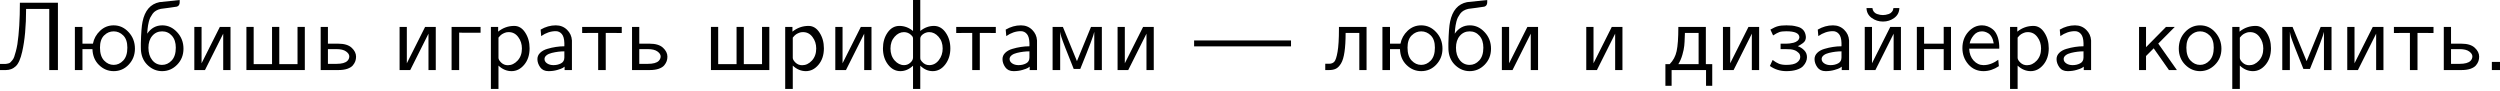
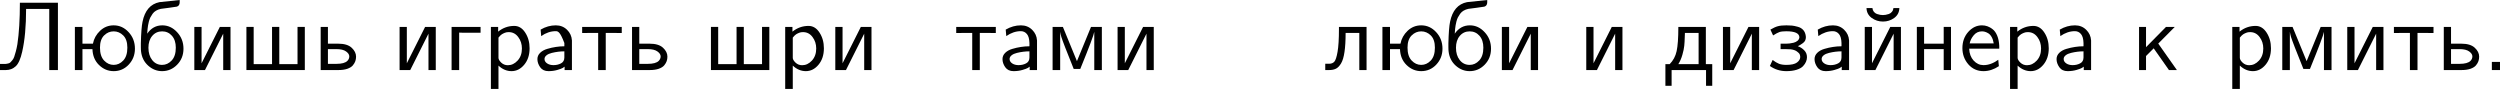
<svg xmlns="http://www.w3.org/2000/svg" width="1240" height="45" viewBox="0 0 1240 45" fill="none">
  <path d="M0 34.746V31.716H1.832C2.38 31.716 2.748 31.708 2.936 31.692C3.124 31.677 3.469 31.614 3.97 31.505C4.471 31.395 4.839 31.23 5.074 31.011C5.309 30.776 5.638 30.416 6.061 29.931C6.484 29.445 6.812 28.866 7.047 28.192C7.282 27.519 7.541 26.657 7.823 25.608C8.12 24.543 8.386 23.322 8.621 21.944C9.451 16.431 9.866 9.572 9.866 1.365H28.73V34.746H24.431V4.443H12.944C12.944 12.947 12.302 20.002 11.017 25.608C10.219 29.195 9.146 31.614 7.799 32.867C6.452 34.12 4.831 34.746 2.936 34.746H0Z" fill="black" />
  <path d="M37.139 34.746V13.346H40.898V21.662H46.09C46.575 19.187 47.757 17.058 49.637 15.272C51.532 13.471 53.779 12.571 56.379 12.571C59.26 12.571 61.735 13.698 63.802 15.953C65.885 18.193 66.926 20.926 66.926 24.152C66.926 27.237 65.9 29.868 63.849 32.045C61.813 34.206 59.323 35.286 56.379 35.286C53.622 35.286 51.203 34.276 49.12 32.256C47.037 30.22 45.949 27.589 45.855 24.363H40.898V34.746H37.139ZM49.59 23.635C49.59 26.454 50.271 28.584 51.633 30.024C52.996 31.465 54.578 32.186 56.379 32.186C58.18 32.186 59.761 31.465 61.124 30.024C62.486 28.584 63.167 26.454 63.167 23.635C63.167 20.941 62.486 18.921 61.124 17.574C59.761 16.227 58.18 15.554 56.379 15.554C54.578 15.554 52.996 16.227 51.633 17.574C50.271 18.921 49.59 20.941 49.59 23.635Z" fill="black" />
  <path d="M69.862 23.4V21.521C69.988 16.384 70.262 12.821 70.685 10.832C71.812 5.226 74.623 1.968 79.118 1.06C79.368 0.997 82.704 0.645 89.125 0.003V1.107C89.125 2.266 88.655 2.994 87.716 3.292C87.403 3.386 86.118 3.574 83.863 3.855C81.624 4.122 80.246 4.302 79.729 4.396C78.867 4.584 78.092 4.881 77.403 5.288C76.714 5.68 76.142 6.197 75.688 6.839C75.25 7.481 74.882 8.076 74.584 8.624C74.302 9.172 74.052 9.869 73.832 10.715C73.629 11.56 73.496 12.187 73.433 12.594C73.371 12.986 73.292 13.557 73.198 14.309C73.073 15.405 73.01 16.204 73.01 16.705C74.905 13.949 77.403 12.571 80.504 12.571C83.323 12.571 85.774 13.706 87.857 15.977C89.955 18.232 91.004 20.957 91.004 24.152C91.004 27.3 89.955 29.946 87.857 32.092C85.774 34.222 83.291 35.286 80.41 35.286C77.842 35.286 75.547 34.386 73.527 32.585C71.507 30.784 70.325 28.474 69.98 25.655C69.902 25.138 69.862 24.387 69.862 23.4ZM73.621 23.682C73.621 26.188 74.248 28.231 75.5 29.813C76.753 31.395 78.39 32.186 80.41 32.186C82.211 32.186 83.793 31.457 85.155 30.001C86.518 28.545 87.199 26.423 87.199 23.635C87.199 21.161 86.557 19.195 85.273 17.739C83.988 16.282 82.368 15.554 80.41 15.554C78.421 15.554 76.792 16.298 75.524 17.786C74.255 19.273 73.621 21.239 73.621 23.682Z" fill="black" />
  <path d="M96.384 34.746V13.346H99.978V31.387L109.046 13.346H114.331V34.746H110.713V16.705L101.669 34.746H96.384Z" fill="black" />
  <path d="M122.224 34.746V13.346H125.818V31.81H134.933V13.346H138.527V31.81H147.571V13.346H151.189V34.746H122.224Z" fill="black" />
  <path d="M159.058 34.746V13.346H162.652V21.662H167.726C170.749 21.662 172.98 22.335 174.421 23.682C175.878 25.029 176.606 26.501 176.606 28.098C176.606 28.866 176.488 29.602 176.254 30.306C176.019 30.995 175.611 31.692 175.032 32.397C174.453 33.102 173.544 33.673 172.307 34.112C171.07 34.535 169.59 34.746 167.867 34.746H159.058ZM162.652 31.669H166.904C169.504 31.669 171.297 31.183 172.284 30.212C172.926 29.57 173.247 28.819 173.247 27.957C173.247 27.096 172.714 26.282 171.649 25.514C170.6 24.747 169.003 24.363 166.857 24.363H162.652V31.669Z" fill="black" />
  <path d="M198.194 34.746V13.346H201.788V31.387L210.856 13.346H216.141V34.746H212.524V16.705L203.48 34.746H198.194Z" fill="black" />
  <path d="M223.987 34.746V13.346H238.364V16.235H229.555L227.746 16.165V34.746H223.987Z" fill="black" />
  <path d="M243.485 44.119V13.346H247.079V15.695C249.428 13.8 252.091 12.852 255.066 12.852C257.274 12.852 259.091 13.964 260.516 16.188C261.957 18.396 262.677 20.988 262.677 23.964C262.677 27.268 261.785 29.985 259.999 32.115C258.23 34.229 256.139 35.286 253.727 35.286C251.347 35.286 249.186 34.37 247.244 32.538V44.119H243.485ZM247.244 28.686C247.244 29.39 247.698 30.181 248.606 31.058C249.514 31.919 250.611 32.35 251.895 32.35C253.696 32.35 255.309 31.583 256.734 30.048C258.159 28.498 258.872 26.501 258.872 24.058C258.872 21.881 258.261 19.986 257.039 18.373C255.834 16.744 254.267 15.93 252.341 15.93C251.981 15.93 251.636 15.953 251.308 16C250.994 16.047 250.697 16.134 250.415 16.259C250.149 16.368 249.898 16.478 249.663 16.588C249.428 16.697 249.201 16.823 248.982 16.963C248.778 17.104 248.598 17.245 248.442 17.386C248.285 17.512 248.128 17.653 247.972 17.809C247.831 17.966 247.721 18.099 247.643 18.209C247.565 18.302 247.479 18.396 247.385 18.49L247.244 18.678V28.686Z" fill="black" />
-   <path d="M266.553 29.32C266.553 28.13 267 27.096 267.892 26.219C268.801 25.326 269.983 24.669 271.439 24.246C272.896 23.807 274.321 23.486 275.715 23.283C277.109 23.063 278.51 22.954 279.92 22.954V21.333C279.857 19.281 279.442 17.801 278.675 16.893C277.876 15.938 276.866 15.46 275.644 15.46C273.17 15.46 270.766 16.274 268.433 17.903L268.151 14.685C270.562 13.275 273.076 12.571 275.691 12.571C277.899 12.571 279.747 13.299 281.235 14.755C282.739 16.212 283.553 17.981 283.678 20.064V34.746H280.037V33.055C279.912 33.18 279.614 33.392 279.144 33.689C278.675 33.971 277.766 34.308 276.42 34.699C275.073 35.091 273.616 35.286 272.05 35.286C270.218 35.286 268.84 34.637 267.916 33.337C267.007 32.037 266.553 30.698 266.553 29.32ZM270.077 29.273C270.077 30.134 270.5 30.855 271.345 31.434C272.191 32.013 273.256 32.303 274.54 32.303C275.918 32.303 277.156 32.013 278.252 31.434C279.364 30.855 279.92 29.876 279.92 28.498V25.467C278.933 25.467 277.923 25.53 276.889 25.655C275.871 25.78 274.814 25.976 273.718 26.242C272.637 26.493 271.76 26.885 271.087 27.417C270.414 27.95 270.077 28.568 270.077 29.273Z" fill="black" />
+   <path d="M266.553 29.32C266.553 28.13 267 27.096 267.892 26.219C268.801 25.326 269.983 24.669 271.439 24.246C272.896 23.807 274.321 23.486 275.715 23.283C277.109 23.063 278.51 22.954 279.92 22.954V21.333C277.876 15.938 276.866 15.46 275.644 15.46C273.17 15.46 270.766 16.274 268.433 17.903L268.151 14.685C270.562 13.275 273.076 12.571 275.691 12.571C277.899 12.571 279.747 13.299 281.235 14.755C282.739 16.212 283.553 17.981 283.678 20.064V34.746H280.037V33.055C279.912 33.18 279.614 33.392 279.144 33.689C278.675 33.971 277.766 34.308 276.42 34.699C275.073 35.091 273.616 35.286 272.05 35.286C270.218 35.286 268.84 34.637 267.916 33.337C267.007 32.037 266.553 30.698 266.553 29.32ZM270.077 29.273C270.077 30.134 270.5 30.855 271.345 31.434C272.191 32.013 273.256 32.303 274.54 32.303C275.918 32.303 277.156 32.013 278.252 31.434C279.364 30.855 279.92 29.876 279.92 28.498V25.467C278.933 25.467 277.923 25.53 276.889 25.655C275.871 25.78 274.814 25.976 273.718 26.242C272.637 26.493 271.76 26.885 271.087 27.417C270.414 27.95 270.077 28.568 270.077 29.273Z" fill="black" />
  <path d="M288.752 16.376V13.346H308.391V16.376H306.371L305.361 16.329H300.451V34.746H296.692V16.329H291.783L290.773 16.376H288.752Z" fill="black" />
  <path d="M313.488 34.746V13.346H317.083V21.662H322.157C325.179 21.662 327.411 22.335 328.852 23.682C330.308 25.029 331.036 26.501 331.036 28.098C331.036 28.866 330.919 29.602 330.684 30.306C330.449 30.995 330.042 31.692 329.462 32.397C328.883 33.102 327.975 33.673 326.737 34.112C325.5 34.535 324.02 34.746 322.298 34.746H313.488ZM317.083 31.669H321.334C323.934 31.669 325.727 31.183 326.714 30.212C327.356 29.57 327.677 28.819 327.677 27.957C327.677 27.096 327.145 26.282 326.08 25.514C325.03 24.747 323.433 24.363 321.287 24.363H317.083V31.669Z" fill="black" />
  <path d="M352.625 34.746V13.346H356.219V31.81H365.333V13.346H368.927V31.81H377.971V13.346H381.589V34.746H352.625Z" fill="black" />
  <path d="M389.459 44.119V13.346H393.053V15.695C395.402 13.8 398.064 12.852 401.04 12.852C403.248 12.852 405.065 13.964 406.49 16.188C407.93 18.396 408.651 20.988 408.651 23.964C408.651 27.268 407.758 29.985 405.973 32.115C404.203 34.229 402.112 35.286 399.701 35.286C397.32 35.286 395.159 34.37 393.217 32.538V44.119H389.459ZM393.217 28.686C393.217 29.39 393.671 30.181 394.58 31.058C395.488 31.919 396.584 32.35 397.868 32.35C399.669 32.35 401.282 31.583 402.708 30.048C404.133 28.498 404.845 26.501 404.845 24.058C404.845 21.881 404.234 19.986 403.013 18.373C401.807 16.744 400.241 15.93 398.315 15.93C397.955 15.93 397.61 15.953 397.281 16C396.968 16.047 396.67 16.134 396.388 16.259C396.122 16.368 395.872 16.478 395.637 16.588C395.402 16.697 395.175 16.823 394.956 16.963C394.752 17.104 394.572 17.245 394.415 17.386C394.259 17.512 394.102 17.653 393.945 17.809C393.804 17.966 393.695 18.099 393.617 18.209C393.538 18.302 393.452 18.396 393.358 18.49L393.217 18.678V28.686Z" fill="black" />
  <path d="M414.312 34.746V13.346H417.906V31.387L426.974 13.346H432.259V34.746H428.642V16.705L419.598 34.746H414.312Z" fill="black" />
-   <path d="M437.944 24.011C437.944 20.957 438.712 18.334 440.246 16.141C441.781 13.949 443.739 12.852 446.119 12.852C448.562 12.852 450.809 13.69 452.861 15.366V0.003H456.455V15.366C458.507 13.706 460.754 12.868 463.197 12.852C465.578 12.852 467.535 13.964 469.07 16.188C470.605 18.396 471.372 21.004 471.372 24.011C471.372 27.127 470.526 29.79 468.835 31.998C467.159 34.19 465.084 35.286 462.61 35.286C460.37 35.286 458.319 34.386 456.455 32.585V44.119H452.861V32.585C450.935 34.386 448.844 35.286 446.589 35.286C444.177 35.286 442.133 34.198 440.458 32.021C438.782 29.829 437.944 27.159 437.944 24.011ZM441.679 24.058C441.679 26.438 442.361 28.412 443.723 29.977C445.101 31.528 446.667 32.303 448.421 32.303C449.58 32.303 450.606 31.912 451.499 31.129C452.407 30.33 452.861 29.469 452.861 28.545V19.36C452.861 19.14 452.853 18.952 452.838 18.796C452.822 18.623 452.775 18.475 452.697 18.349C452.634 18.209 452.587 18.114 452.556 18.068C452.524 18.021 452.423 17.911 452.25 17.739C452.078 17.566 451.961 17.433 451.898 17.339C450.911 16.415 449.737 15.945 448.374 15.93C446.636 15.93 445.085 16.697 443.723 18.232C442.361 19.767 441.679 21.709 441.679 24.058ZM456.455 28.404C456.455 28.592 456.463 28.756 456.479 28.897C456.494 29.038 456.502 29.163 456.502 29.273C456.502 29.367 456.533 29.469 456.596 29.578C456.659 29.688 456.706 29.766 456.737 29.813C456.768 29.86 456.839 29.97 456.948 30.142C457.074 30.299 457.168 30.424 457.23 30.518C458.217 31.708 459.439 32.303 460.895 32.303C462.79 32.303 464.372 31.489 465.64 29.86C466.924 28.216 467.566 26.282 467.566 24.058C467.566 21.709 466.885 19.767 465.523 18.232C464.16 16.697 462.618 15.93 460.895 15.93C459.83 15.93 458.82 16.259 457.865 16.916C456.925 17.574 456.455 18.318 456.455 19.148V28.404Z" fill="black" />
  <path d="M474.285 16.376V13.346H493.923V16.376H491.903L490.893 16.329H485.983V34.746H482.225V16.329H477.315L476.305 16.376H474.285Z" fill="black" />
  <path d="M497.236 29.32C497.236 28.13 497.682 27.096 498.575 26.219C499.483 25.326 500.665 24.669 502.122 24.246C503.578 23.807 505.003 23.486 506.397 23.283C507.791 23.063 509.193 22.954 510.602 22.954V21.333C510.539 19.281 510.124 17.801 509.357 16.893C508.558 15.938 507.548 15.46 506.327 15.46C503.852 15.46 501.448 16.274 499.115 17.903L498.833 14.685C501.245 13.275 503.758 12.571 506.374 12.571C508.582 12.571 510.43 13.299 511.918 14.755C513.421 16.212 514.235 17.981 514.361 20.064V34.746H510.72V33.055C510.594 33.18 510.297 33.392 509.827 33.689C509.357 33.971 508.449 34.308 507.102 34.699C505.755 35.091 504.299 35.286 502.733 35.286C500.9 35.286 499.522 34.637 498.598 33.337C497.69 32.037 497.236 30.698 497.236 29.32ZM500.759 29.273C500.759 30.134 501.182 30.855 502.028 31.434C502.874 32.013 503.938 32.303 505.223 32.303C506.601 32.303 507.838 32.013 508.934 31.434C510.046 30.855 510.602 29.876 510.602 28.498V25.467C509.615 25.467 508.605 25.53 507.572 25.655C506.554 25.78 505.497 25.976 504.4 26.242C503.32 26.493 502.443 26.885 501.769 27.417C501.096 27.95 500.759 28.568 500.759 29.273Z" fill="black" />
  <path d="M522.089 34.746V13.346H527.187L534.164 30.33L541.141 13.346H546.52V34.746H542.761V15.789C542.573 17.167 540.256 23.306 535.808 34.206H532.566C529.011 25.389 526.96 20.088 526.412 18.302C526.161 17.41 525.973 16.572 525.848 15.789V34.746H522.089Z" fill="black" />
  <path d="M554.319 34.746V13.346H557.913V31.387L566.981 13.346H572.266V34.746H568.649V16.705L559.605 34.746H554.319Z" fill="black" />
-   <path d="M592.281 23.001V20.064H640.343V23.001H592.281Z" fill="black" />
  <path d="M657.327 34.746V31.622H659.207C660.334 31.622 661.203 31.285 661.814 30.612C662.441 29.938 662.981 28.294 663.435 25.679C663.889 23.063 664.116 19.305 664.116 14.403V13.346H677.812V34.746H674.217V16.329H667.428C667.428 20.15 667.241 23.306 666.865 25.796C666.505 28.27 665.941 30.15 665.173 31.434C664.406 32.718 663.56 33.595 662.636 34.065C661.728 34.519 660.6 34.746 659.254 34.746H657.327Z" fill="black" />
  <path d="M685.681 34.746V13.346H689.44V21.662H694.631C695.117 19.187 696.299 17.058 698.178 15.272C700.073 13.471 702.321 12.571 704.92 12.571C707.802 12.571 710.276 13.698 712.344 15.953C714.426 18.193 715.468 20.926 715.468 24.152C715.468 27.237 714.442 29.868 712.39 32.045C710.355 34.206 707.865 35.286 704.92 35.286C702.164 35.286 699.744 34.276 697.661 32.256C695.579 30.22 694.49 27.589 694.396 24.363H689.44V34.746H685.681ZM698.131 23.635C698.131 26.454 698.813 28.584 700.175 30.024C701.538 31.465 703.119 32.186 704.92 32.186C706.721 32.186 708.303 31.465 709.665 30.024C711.028 28.584 711.709 26.454 711.709 23.635C711.709 20.941 711.028 18.921 709.665 17.574C708.303 16.227 706.721 15.554 704.92 15.554C703.119 15.554 701.538 16.227 700.175 17.574C698.813 18.921 698.131 20.941 698.131 23.635Z" fill="black" />
  <path d="M718.404 23.4V21.521C718.529 16.384 718.804 12.821 719.226 10.832C720.354 5.226 723.165 1.968 727.66 1.06C727.91 0.997 731.246 0.645 737.667 0.003V1.107C737.667 2.266 737.197 2.994 736.257 3.292C735.944 3.386 734.66 3.574 732.405 3.855C730.165 4.122 728.787 4.302 728.27 4.396C727.409 4.584 726.634 4.881 725.945 5.288C725.256 5.68 724.684 6.197 724.23 6.839C723.791 7.481 723.423 8.076 723.126 8.624C722.844 9.172 722.593 9.869 722.374 10.715C722.171 11.56 722.037 12.187 721.975 12.594C721.912 12.986 721.834 13.557 721.74 14.309C721.615 15.405 721.552 16.204 721.552 16.705C723.447 13.949 725.945 12.571 729.046 12.571C731.865 12.571 734.315 13.706 736.398 15.977C738.497 18.232 739.546 20.957 739.546 24.152C739.546 27.3 738.497 29.946 736.398 32.092C734.315 34.222 731.833 35.286 728.952 35.286C726.383 35.286 724.089 34.386 722.069 32.585C720.049 30.784 718.866 28.474 718.522 25.655C718.443 25.138 718.404 24.387 718.404 23.4ZM722.163 23.682C722.163 26.188 722.789 28.231 724.042 29.813C725.295 31.395 726.931 32.186 728.952 32.186C730.753 32.186 732.334 31.457 733.697 30.001C735.059 28.545 735.741 26.423 735.741 23.635C735.741 21.161 735.099 19.195 733.814 17.739C732.53 16.282 730.909 15.554 728.952 15.554C726.963 15.554 725.334 16.298 724.066 17.786C722.797 19.273 722.163 21.239 722.163 23.682Z" fill="black" />
  <path d="M744.926 34.746V13.346H748.52V31.387L757.587 13.346H762.873V34.746H759.255V16.705L750.211 34.746H744.926Z" fill="black" />
  <path d="M786.787 34.746V13.346H790.381V31.387L799.448 13.346H804.734V34.746H801.116V16.705L792.072 34.746H786.787Z" fill="black" />
  <path d="M826.04 31.81H828.154C829.893 30.072 831.044 27.926 831.608 25.373C832.171 22.805 832.453 18.89 832.453 13.628V13.346H846.102V31.81H849.273V42.545H846.196V34.746H829.118V42.545H826.04V31.81ZM832.453 31.81H842.508V16.329H835.719C835.687 16.549 835.656 17.371 835.625 18.796C835.593 20.221 835.515 21.529 835.39 22.719C835.28 23.909 834.975 25.381 834.474 27.135C833.988 28.873 833.315 30.432 832.453 31.81Z" fill="black" />
  <path d="M854.582 34.746V13.346H858.176V31.387L867.244 13.346H872.529V34.746H868.911V16.705L859.867 34.746H854.582Z" fill="black" />
  <path d="M877.862 32.726L879.224 29.743C880.352 30.604 881.401 31.23 882.372 31.622C883.343 31.998 884.549 32.186 885.99 32.186C888.495 32.186 890.273 31.786 891.322 30.988C892.387 30.189 892.919 29.281 892.919 28.263C892.919 27.871 892.841 27.464 892.685 27.041C892.528 26.603 892.066 26.102 891.299 25.538C890.531 24.974 889.49 24.614 888.174 24.457C887.751 24.395 886.835 24.363 885.426 24.363H883.171V21.662H885.896C886.444 21.662 887.007 21.63 887.587 21.568C888.166 21.505 888.848 21.38 889.631 21.192C890.414 20.988 891.071 20.659 891.604 20.205C892.136 19.735 892.434 19.164 892.497 18.49C892.434 16.502 890.265 15.507 885.99 15.507C884.455 15.507 883.319 15.64 882.583 15.906C881.847 16.157 880.806 16.713 879.459 17.574L878.12 14.685C879.592 13.823 880.845 13.26 881.879 12.993C882.928 12.712 884.322 12.571 886.06 12.571C887.125 12.571 888.041 12.61 888.808 12.688C889.591 12.766 890.547 12.962 891.674 13.275C892.802 13.573 893.71 14.105 894.399 14.873C895.088 15.64 895.511 16.635 895.668 17.856C895.668 17.919 895.676 18.021 895.691 18.162C895.707 18.287 895.715 18.381 895.715 18.443C895.715 19.054 895.597 19.602 895.362 20.088C895.143 20.558 894.767 20.988 894.235 21.38C893.718 21.756 893.327 22.022 893.06 22.178C892.81 22.32 892.363 22.562 891.721 22.907C892.974 23.361 894.039 24.05 894.916 24.974C895.809 25.882 896.255 27.01 896.255 28.357C896.255 29.124 896.099 29.876 895.785 30.612C895.488 31.348 894.994 32.084 894.305 32.82C893.616 33.556 892.551 34.151 891.111 34.605C889.685 35.059 888.002 35.286 886.06 35.286C883.006 35.286 880.273 34.433 877.862 32.726Z" fill="black" />
  <path d="M900.014 29.32C900.014 28.13 900.46 27.096 901.353 26.219C902.261 25.326 903.443 24.669 904.9 24.246C906.356 23.807 907.781 23.486 909.175 23.283C910.569 23.063 911.971 22.954 913.38 22.954V21.333C913.318 19.281 912.903 17.801 912.135 16.893C911.336 15.938 910.326 15.46 909.105 15.46C906.63 15.46 904.226 16.274 901.893 17.903L901.611 14.685C904.023 13.275 906.536 12.571 909.152 12.571C911.36 12.571 913.208 13.299 914.696 14.755C916.199 16.212 917.013 17.981 917.139 20.064V34.746H913.498V33.055C913.372 33.18 913.075 33.392 912.605 33.689C912.135 33.971 911.227 34.308 909.88 34.699C908.533 35.091 907.077 35.286 905.511 35.286C903.678 35.286 902.3 34.637 901.376 33.337C900.468 32.037 900.014 30.698 900.014 29.32ZM903.537 29.273C903.537 30.134 903.96 30.855 904.806 31.434C905.652 32.013 906.716 32.303 908.001 32.303C909.379 32.303 910.616 32.013 911.712 31.434C912.824 30.855 913.38 29.876 913.38 28.498V25.467C912.393 25.467 911.383 25.53 910.35 25.655C909.332 25.78 908.275 25.976 907.179 26.242C906.098 26.493 905.221 26.885 904.547 27.417C903.874 27.95 903.537 28.568 903.537 29.273Z" fill="black" />
  <path d="M924.914 34.746V13.346H928.508V31.387L937.576 13.346H942.861V34.746H939.244V16.705L930.2 34.746H924.914ZM925.783 3.996H928.72C928.782 4.701 929.017 5.312 929.424 5.829C929.847 6.346 930.356 6.714 930.951 6.933C931.547 7.136 932.079 7.277 932.549 7.356C933.034 7.434 933.488 7.473 933.911 7.473C934.365 7.473 934.82 7.434 935.274 7.356C935.744 7.277 936.284 7.136 936.895 6.933C937.505 6.714 938.014 6.346 938.422 5.829C938.844 5.312 939.087 4.701 939.15 3.996H942.086C942.024 6.079 941.17 7.716 939.526 8.906C937.897 10.096 936.041 10.691 933.958 10.691C931.875 10.691 930.004 10.088 928.344 8.883C926.7 7.677 925.846 6.048 925.783 3.996Z" fill="black" />
  <path d="M950.754 34.746V13.346H954.349V21.662H964.074V13.346H967.691V34.746H964.074V24.363H954.349V34.746H950.754Z" fill="black" />
  <path d="M973.353 23.87C973.353 20.691 974.316 18.013 976.242 15.836C978.184 13.659 980.455 12.571 983.055 12.571C984.01 12.571 984.918 12.727 985.78 13.04C986.657 13.338 987.534 13.839 988.411 14.544C989.303 15.249 990.039 16.306 990.619 17.715C991.198 19.125 991.535 20.808 991.629 22.766V24.152H976.712C976.806 26.564 977.542 28.529 978.92 30.048C980.298 31.551 981.935 32.303 983.83 32.303C986.273 32.303 988.708 31.418 991.136 29.649L991.441 32.82C988.998 34.449 986.461 35.271 983.83 35.286C980.776 35.286 978.262 34.159 976.289 31.904C974.332 29.633 973.353 26.955 973.353 23.87ZM976.947 21.521H988.88C988.693 20.268 988.348 19.211 987.847 18.349C987.346 17.473 986.782 16.854 986.155 16.494C985.529 16.118 984.965 15.867 984.464 15.742C983.979 15.617 983.509 15.554 983.055 15.554C981.426 15.554 980.079 16.18 979.014 17.433C977.949 18.686 977.26 20.049 976.947 21.521Z" fill="black" />
  <path d="M996.985 44.119V13.346H1000.58V15.695C1002.93 13.8 1005.59 12.852 1008.57 12.852C1010.77 12.852 1012.59 13.964 1014.02 16.188C1015.46 18.396 1016.18 20.988 1016.18 23.964C1016.18 27.268 1015.28 29.985 1013.5 32.115C1011.73 34.229 1009.64 35.286 1007.23 35.286C1004.85 35.286 1002.69 34.37 1000.74 32.538V44.119H996.985ZM1000.74 28.686C1000.74 29.39 1001.2 30.181 1002.11 31.058C1003.01 31.919 1004.11 32.35 1005.39 32.35C1007.2 32.35 1008.81 31.583 1010.23 30.048C1011.66 28.498 1012.37 26.501 1012.37 24.058C1012.37 21.881 1011.76 19.986 1010.54 18.373C1009.33 16.744 1007.77 15.93 1005.84 15.93C1005.48 15.93 1005.14 15.953 1004.81 16C1004.49 16.047 1004.2 16.134 1003.91 16.259C1003.65 16.368 1003.4 16.478 1003.16 16.588C1002.93 16.697 1002.7 16.823 1002.48 16.963C1002.28 17.104 1002.1 17.245 1001.94 17.386C1001.78 17.512 1001.63 17.653 1001.47 17.809C1001.33 17.966 1001.22 18.099 1001.14 18.209C1001.06 18.302 1000.98 18.396 1000.88 18.49L1000.74 18.678V28.686Z" fill="black" />
  <path d="M1020.05 29.32C1020.05 28.13 1020.5 27.096 1021.39 26.219C1022.3 25.326 1023.48 24.669 1024.94 24.246C1026.4 23.807 1027.82 23.486 1029.21 23.283C1030.61 23.063 1032.01 22.954 1033.42 22.954V21.333C1033.36 19.281 1032.94 17.801 1032.17 16.893C1031.38 15.938 1030.37 15.46 1029.14 15.46C1026.67 15.46 1024.27 16.274 1021.93 17.903L1021.65 14.685C1024.06 13.275 1026.58 12.571 1029.19 12.571C1031.4 12.571 1033.25 13.299 1034.73 14.755C1036.24 16.212 1037.05 17.981 1037.18 20.064V34.746H1033.54V33.055C1033.41 33.18 1033.11 33.392 1032.64 33.689C1032.17 33.971 1031.27 34.308 1029.92 34.699C1028.57 35.091 1027.12 35.286 1025.55 35.286C1023.72 35.286 1022.34 34.637 1021.42 33.337C1020.51 32.037 1020.05 30.698 1020.05 29.32ZM1023.58 29.273C1023.58 30.134 1024 30.855 1024.85 31.434C1025.69 32.013 1026.76 32.303 1028.04 32.303C1029.42 32.303 1030.66 32.013 1031.75 31.434C1032.86 30.855 1033.42 29.876 1033.42 28.498V25.467C1032.43 25.467 1031.42 25.53 1030.39 25.655C1029.37 25.78 1028.31 25.976 1027.22 26.242C1026.14 26.493 1025.26 26.885 1024.59 27.417C1023.91 27.95 1023.58 28.568 1023.58 29.273Z" fill="black" />
  <path d="M1060.97 34.746V13.346H1064.43V23.4L1074.34 13.346H1078.69L1070.49 21.615L1079.74 34.746H1075.8L1068.23 23.964L1064.43 27.769V34.746H1060.97Z" fill="black" />
-   <path d="M1080.68 24.105C1080.68 20.863 1081.72 18.13 1083.78 15.906C1085.87 13.683 1088.35 12.571 1091.23 12.571C1094.25 12.571 1096.78 13.737 1098.8 16.071C1100.82 18.389 1101.83 21.082 1101.83 24.152C1101.83 27.331 1100.76 29.985 1098.63 32.115C1096.52 34.229 1094.05 35.286 1091.23 35.286C1088.41 35.286 1085.95 34.222 1083.83 32.092C1081.73 29.946 1080.68 27.284 1080.68 24.105ZM1084.44 23.635C1084.44 26.454 1085.12 28.584 1086.49 30.024C1087.85 31.465 1089.43 32.186 1091.23 32.186C1093.03 32.186 1094.61 31.457 1095.98 30.001C1097.34 28.545 1098.02 26.423 1098.02 23.635C1098.02 20.941 1097.34 18.921 1095.98 17.574C1094.61 16.227 1093.03 15.554 1091.23 15.554C1089.46 15.554 1087.89 16.227 1086.51 17.574C1085.13 18.921 1084.44 20.941 1084.44 23.635Z" fill="black" />
  <path d="M1107.21 44.119V13.346H1110.8V15.695C1113.15 13.8 1115.81 12.852 1118.79 12.852C1120.99 12.852 1122.81 13.964 1124.24 16.188C1125.68 18.396 1126.4 20.988 1126.4 23.964C1126.4 27.268 1125.5 29.985 1123.72 32.115C1121.95 34.229 1119.86 35.286 1117.45 35.286C1115.07 35.286 1112.91 34.37 1110.96 32.538V44.119H1107.21ZM1110.96 28.686C1110.96 29.39 1111.42 30.181 1112.33 31.058C1113.23 31.919 1114.33 32.35 1115.61 32.35C1117.42 32.35 1119.03 31.583 1120.45 30.048C1121.88 28.498 1122.59 26.501 1122.59 24.058C1122.59 21.881 1121.98 19.986 1120.76 18.373C1119.55 16.744 1117.99 15.93 1116.06 15.93C1115.7 15.93 1115.36 15.953 1115.03 16C1114.71 16.047 1114.42 16.134 1114.13 16.259C1113.87 16.368 1113.62 16.478 1113.38 16.588C1113.15 16.697 1112.92 16.823 1112.7 16.963C1112.5 17.104 1112.32 17.245 1112.16 17.386C1112.01 17.512 1111.85 17.653 1111.69 17.809C1111.55 17.966 1111.44 18.099 1111.36 18.209C1111.28 18.302 1111.2 18.396 1111.1 18.49L1110.96 18.678V28.686Z" fill="black" />
  <path d="M1132.01 34.746V13.346H1137.11L1144.09 30.33L1151.06 13.346H1156.44V34.746H1152.68V15.789C1152.5 17.167 1150.18 23.306 1145.73 34.206H1142.49C1138.93 25.389 1136.88 20.088 1136.33 18.302C1136.08 17.41 1135.9 16.572 1135.77 15.789V34.746H1132.01Z" fill="black" />
  <path d="M1164.24 34.746V13.346H1167.84V31.387L1176.9 13.346H1182.19V34.746H1178.57V16.705L1169.53 34.746H1164.24Z" fill="black" />
  <path d="M1187.38 16.376V13.346H1207.02V16.376H1205L1203.99 16.329H1199.08V34.746H1195.32V16.329H1190.41L1189.4 16.376H1187.38Z" fill="black" />
  <path d="M1212.12 34.746V13.346H1215.71V21.662H1220.78C1223.81 21.662 1226.04 22.335 1227.48 23.682C1228.94 25.029 1229.66 26.501 1229.66 28.098C1229.66 28.866 1229.55 29.602 1229.31 30.306C1229.08 30.995 1228.67 31.692 1228.09 32.397C1227.51 33.102 1226.6 33.673 1225.37 34.112C1224.13 34.535 1222.65 34.746 1220.93 34.746H1212.12ZM1215.71 31.669H1219.96C1222.56 31.669 1224.35 31.183 1225.34 30.212C1225.98 29.57 1226.3 28.819 1226.3 27.957C1226.3 27.096 1225.77 26.282 1224.71 25.514C1223.66 24.747 1222.06 24.363 1219.92 24.363H1215.71V31.669Z" fill="black" />
  <path d="M1235.96 34.746V30.706H1240V34.746H1235.96Z" fill="black" />
</svg>